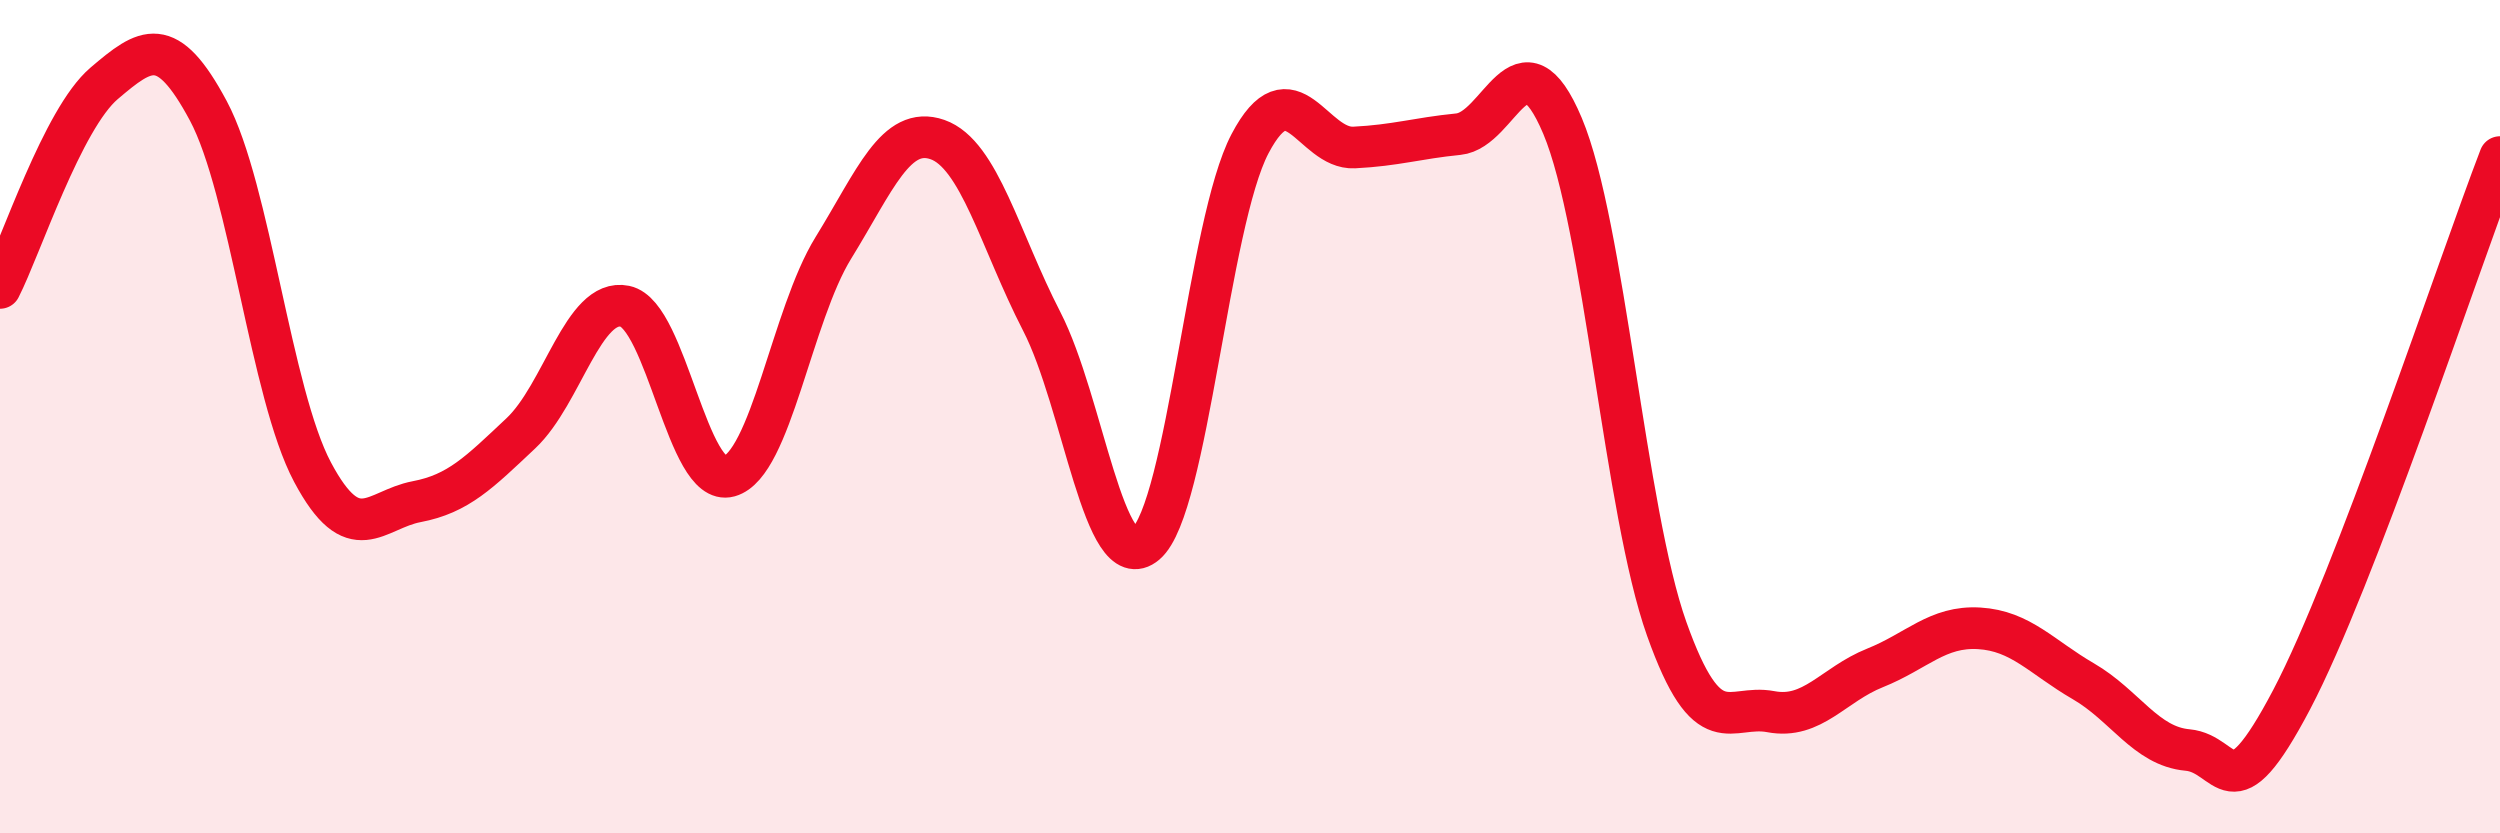
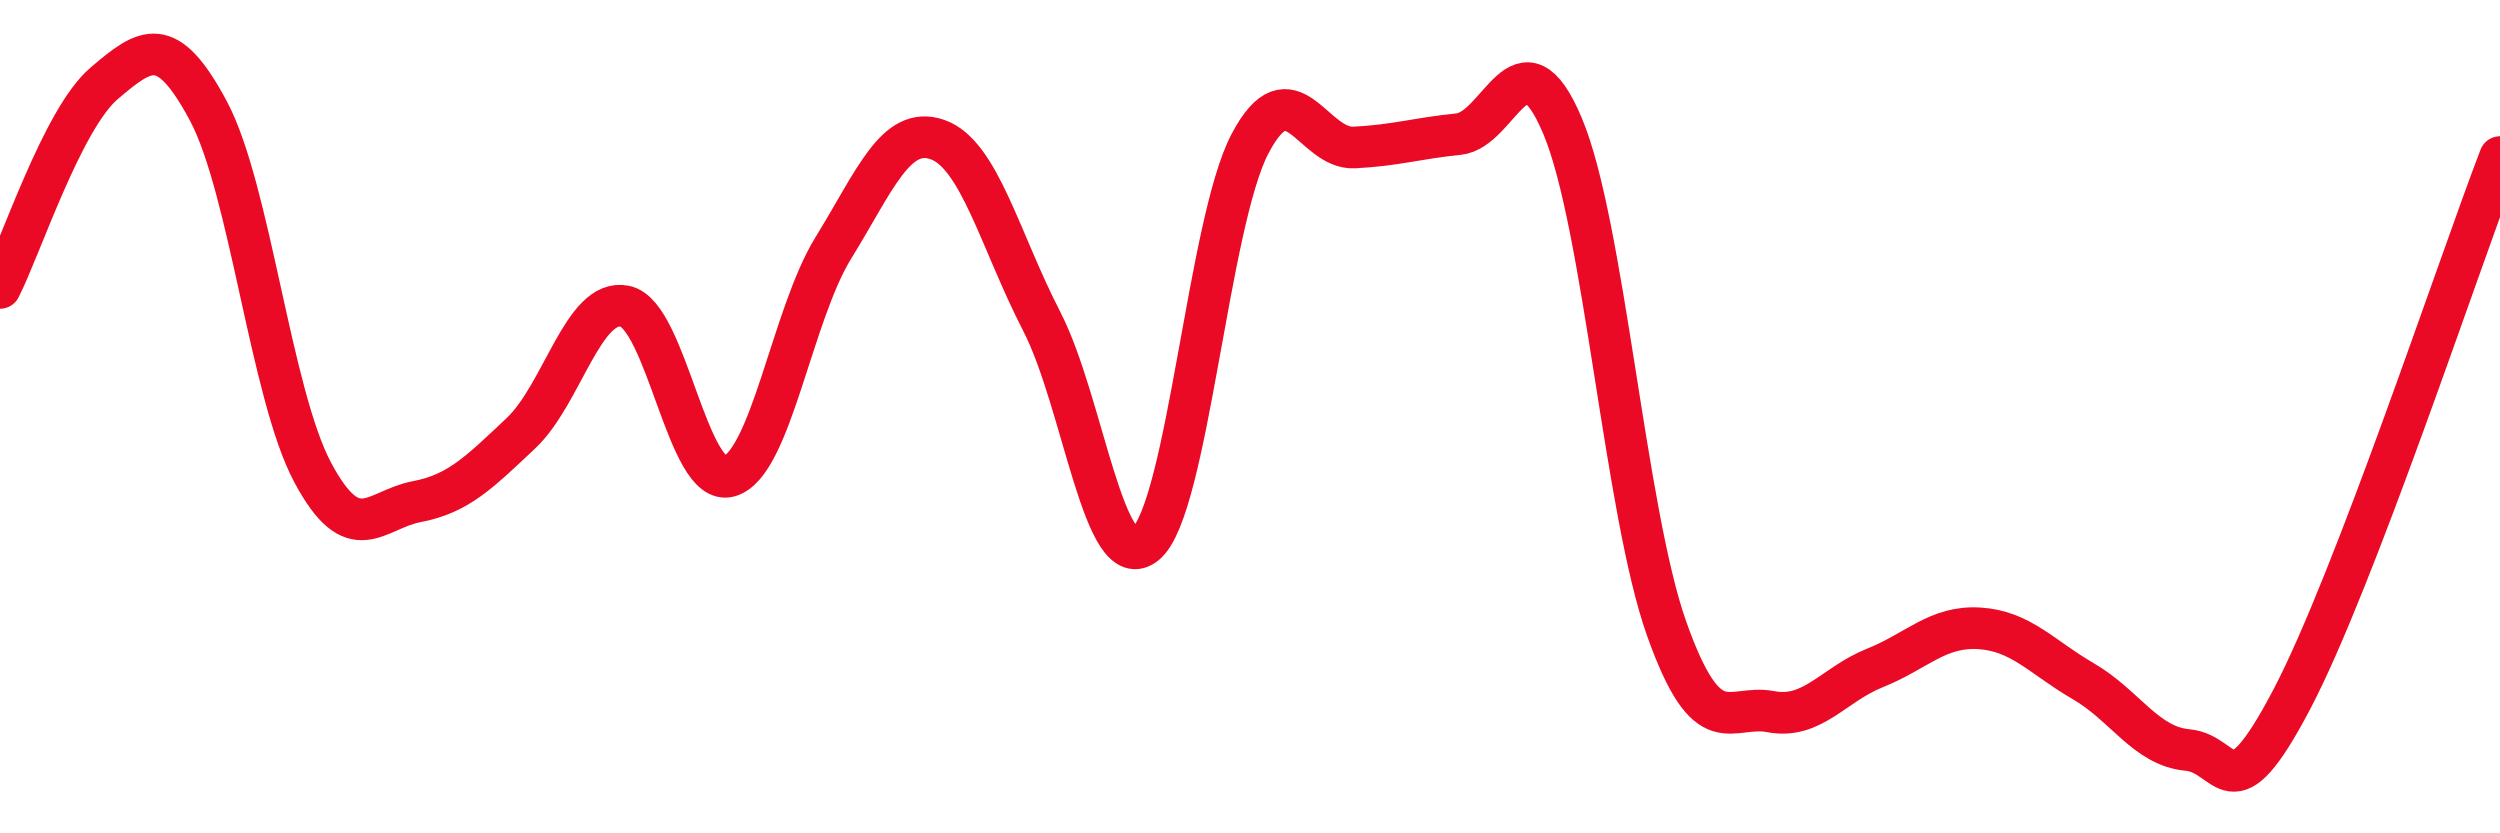
<svg xmlns="http://www.w3.org/2000/svg" width="60" height="20" viewBox="0 0 60 20">
-   <path d="M 0,6.91 C 0.5,5.93 1.5,2.85 2.5,2 C 3.5,1.15 4,0.79 5,2.66 C 6,4.53 6.5,9.45 7.5,11.33 C 8.5,13.21 9,12.23 10,12.04 C 11,11.85 11.5,11.34 12.5,10.4 C 13.5,9.46 14,7.14 15,7.35 C 16,7.56 16.5,11.71 17.5,11.43 C 18.5,11.15 19,7.57 20,5.95 C 21,4.33 21.5,3 22.5,3.35 C 23.5,3.7 24,5.77 25,7.71 C 26,9.65 26.5,13.9 27.5,13.05 C 28.5,12.2 29,5.35 30,3.45 C 31,1.55 31.5,3.59 32.5,3.54 C 33.5,3.49 34,3.32 35,3.22 C 36,3.12 36.5,0.65 37.5,3.02 C 38.5,5.39 39,12.28 40,15.09 C 41,17.9 41.5,16.89 42.5,17.08 C 43.5,17.27 44,16.43 45,16.03 C 46,15.63 46.5,15.02 47.5,15.08 C 48.5,15.14 49,15.77 50,16.35 C 51,16.93 51.5,17.91 52.5,18 C 53.5,18.09 53.5,19.64 55,16.79 C 56.5,13.94 59,6.37 60,3.77L60 20L0 20Z" fill="#EB0A25" opacity="0.1" stroke-linecap="round" stroke-linejoin="round" />
  <path d="M 0,6.91 C 0.5,5.93 1.5,2.85 2.5,2 C 3.5,1.15 4,0.79 5,2.66 C 6,4.53 6.5,9.45 7.5,11.33 C 8.5,13.21 9,12.23 10,12.04 C 11,11.85 11.5,11.34 12.5,10.4 C 13.5,9.46 14,7.14 15,7.35 C 16,7.56 16.5,11.71 17.5,11.43 C 18.5,11.15 19,7.57 20,5.95 C 21,4.33 21.5,3 22.5,3.35 C 23.5,3.7 24,5.77 25,7.71 C 26,9.65 26.5,13.9 27.5,13.05 C 28.5,12.2 29,5.35 30,3.45 C 31,1.55 31.5,3.59 32.5,3.54 C 33.5,3.49 34,3.32 35,3.22 C 36,3.12 36.5,0.65 37.5,3.02 C 38.5,5.39 39,12.28 40,15.09 C 41,17.9 41.5,16.89 42.5,17.08 C 43.5,17.27 44,16.43 45,16.03 C 46,15.63 46.5,15.02 47.5,15.08 C 48.5,15.14 49,15.77 50,16.35 C 51,16.93 51.5,17.91 52.5,18 C 53.5,18.09 53.5,19.64 55,16.79 C 56.5,13.94 59,6.37 60,3.77" stroke="#EB0A25" stroke-width="1" fill="none" stroke-linecap="round" stroke-linejoin="round" />
</svg>